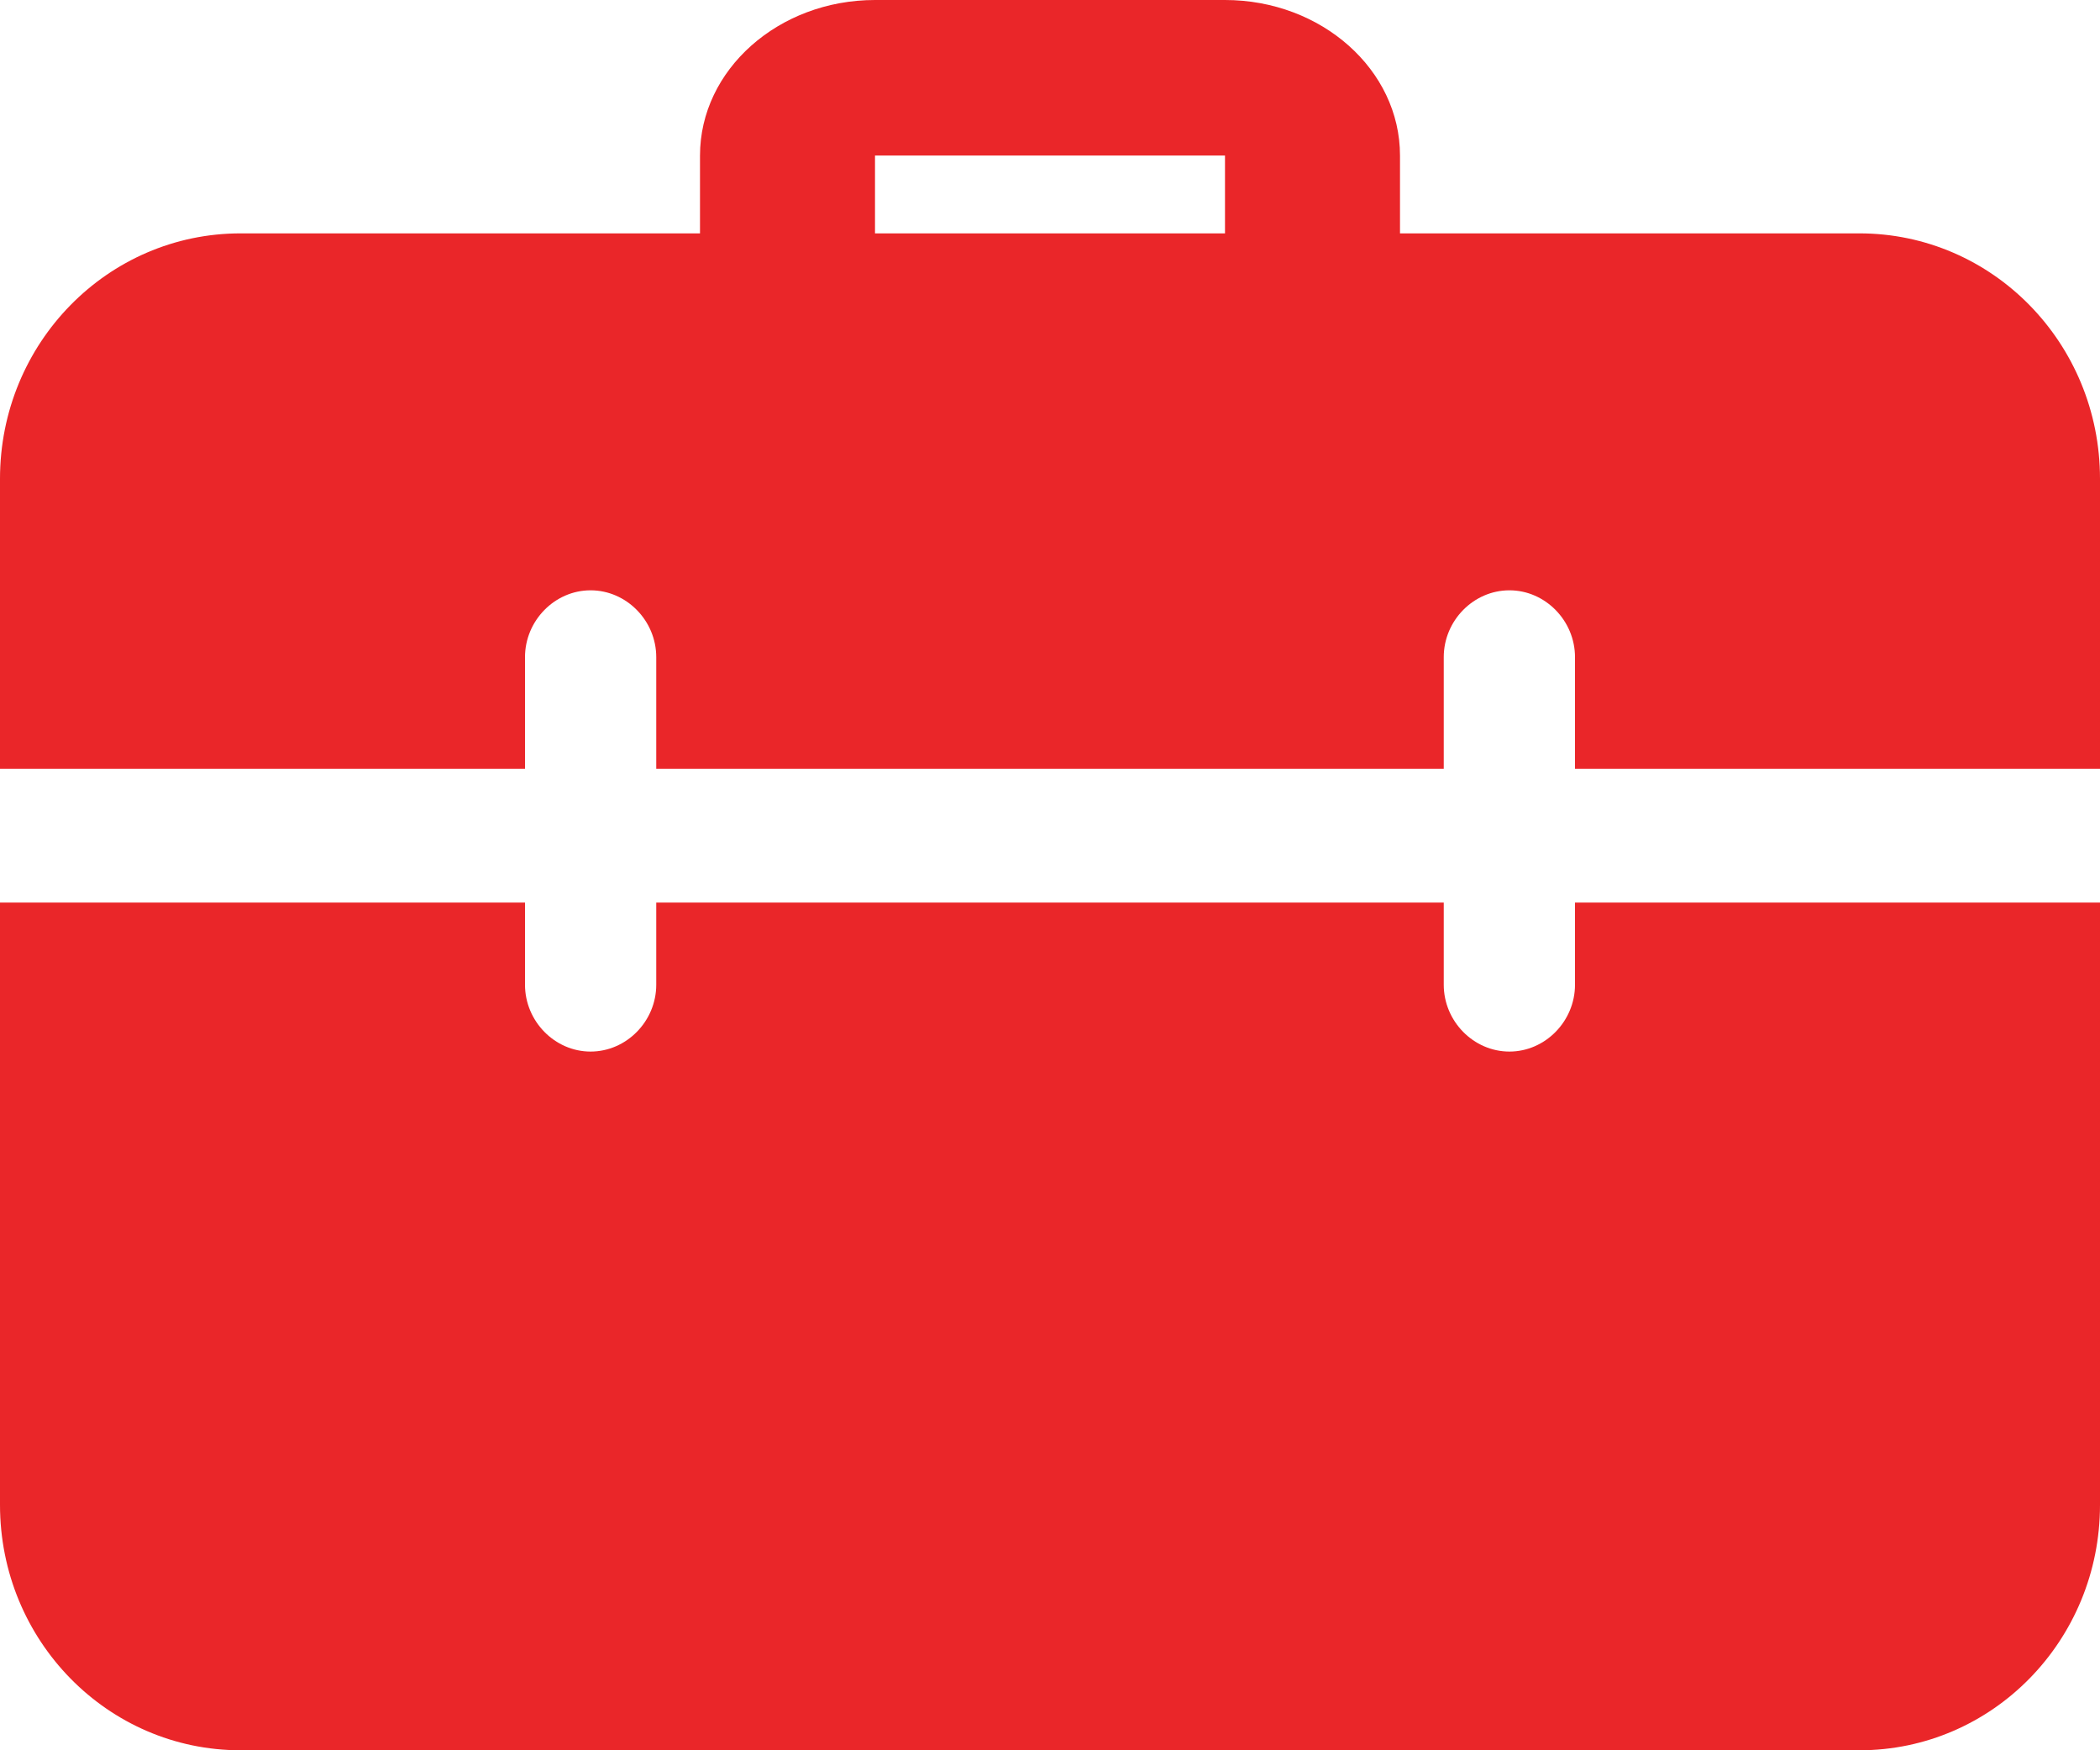
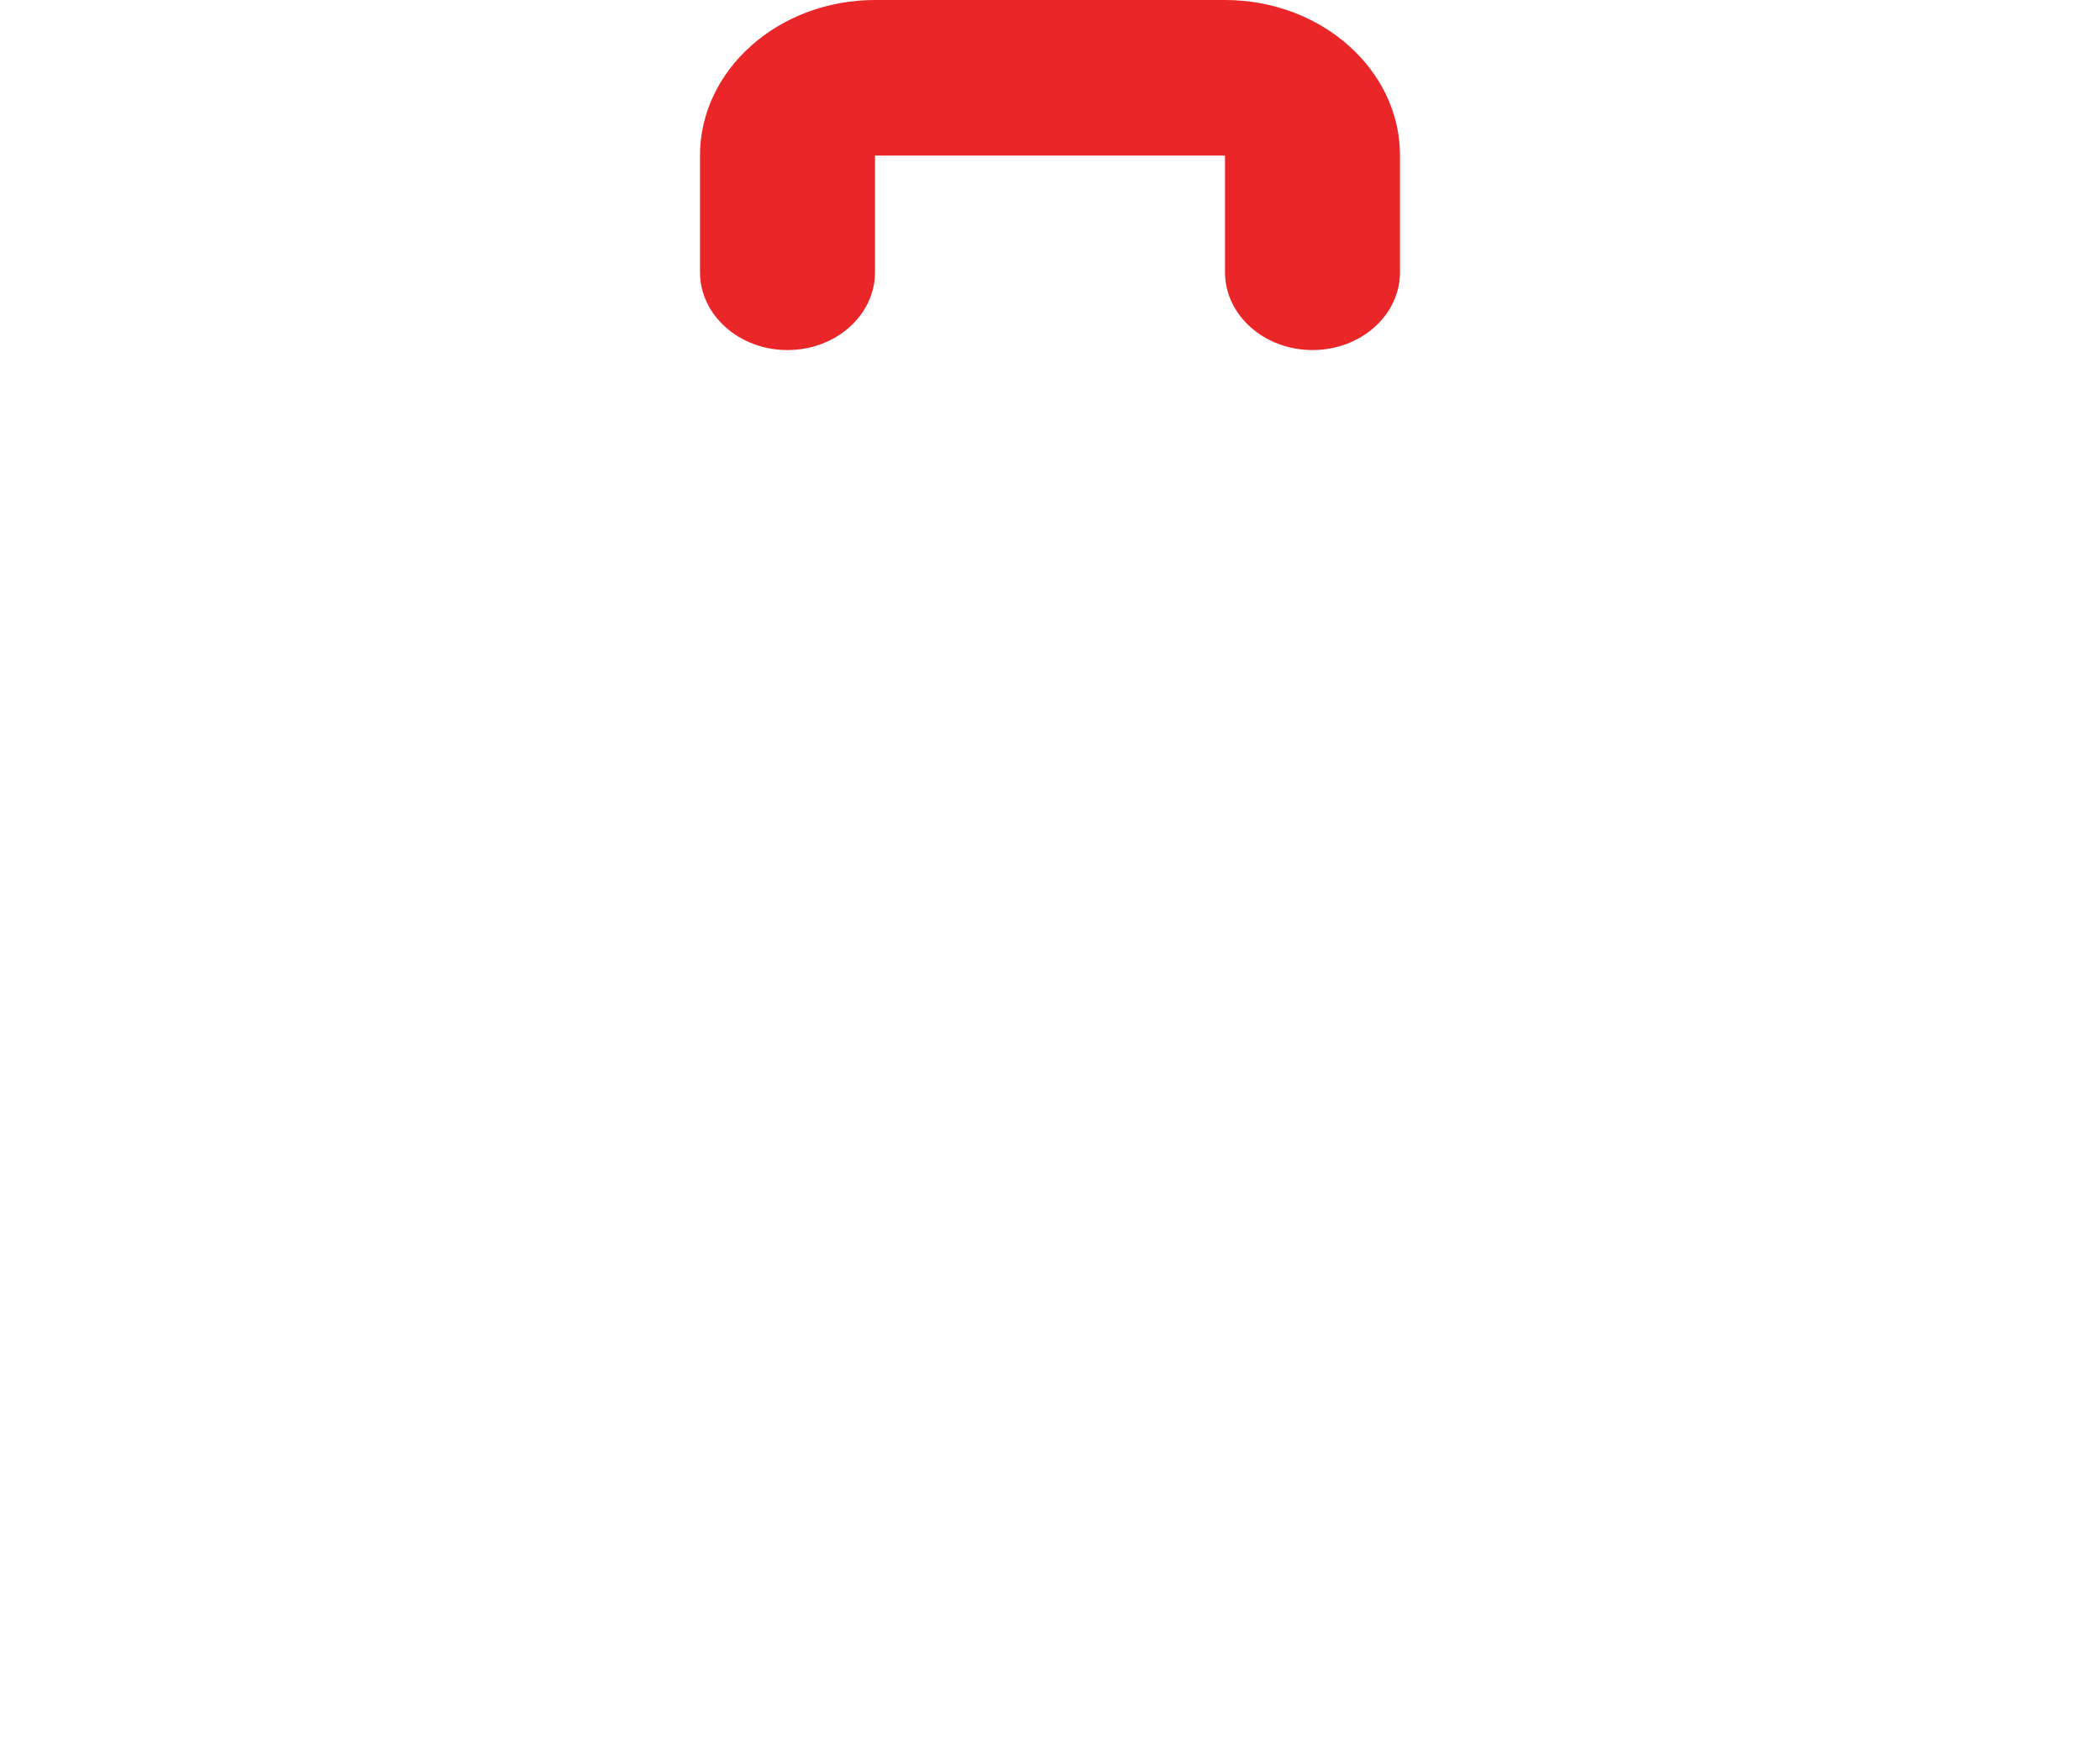
<svg xmlns="http://www.w3.org/2000/svg" width="18px" height="15px" viewBox="0 0 18 15" version="1.1">
  <title>briefcase</title>
  <g id="Page-1" stroke="none" stroke-width="1" fill="none" fill-rule="evenodd">
    <g id="Career-details" transform="translate(-57, -394)" fill="#EA2629" fill-rule="nonzero">
      <g id="briefcase" transform="translate(57, 394)">
        <path d="M11.25,3 C10.836,3 10.5,2.701 10.5,2.333 L10.5,1.333 L7.5,1.333 L7.5,2.333 C7.5,2.701 7.164,3 6.75,3 C6.336,3 6,2.701 6,2.333 L6,1.333 C6,0.598 6.673,0 7.5,0 L10.5,0 C11.327,0 12,0.598 12,1.333 L12,2.333 C12,2.701 11.664,3 11.25,3 Z" id="Path" />
-         <path d="M13.5,7.735 L13.5,8.439 C13.5,8.752 13.245,9.012 12.938,9.012 C12.63,9.012 12.375,8.752 12.375,8.439 L12.375,7.735 L5.625,7.735 L5.625,8.439 C5.625,8.752 5.37,9.012 5.062,9.012 C4.755,9.012 4.5,8.752 4.5,8.439 L4.5,7.735 L0,7.735 L0,12.897 C0,14.059 0.922,15 2.062,15 L15.938,15 C17.078,15 18,14.059 18,12.897 L18,7.735 L13.5,7.735 Z M15.938,2 L2.062,2 C0.922,2 0,2.941 0,4.103 L0,6.588 L4.5,6.588 L4.5,5.632 C4.5,5.319 4.755,5.059 5.062,5.059 C5.37,5.059 5.625,5.319 5.625,5.632 L5.625,6.588 L12.375,6.588 L12.375,5.632 C12.375,5.319 12.63,5.059 12.938,5.059 C13.245,5.059 13.5,5.319 13.5,5.632 L13.5,6.588 L18,6.588 L18,4.103 C18,2.941 17.078,2 15.938,2 Z" id="Shape" />
      </g>
    </g>
  </g>
</svg>